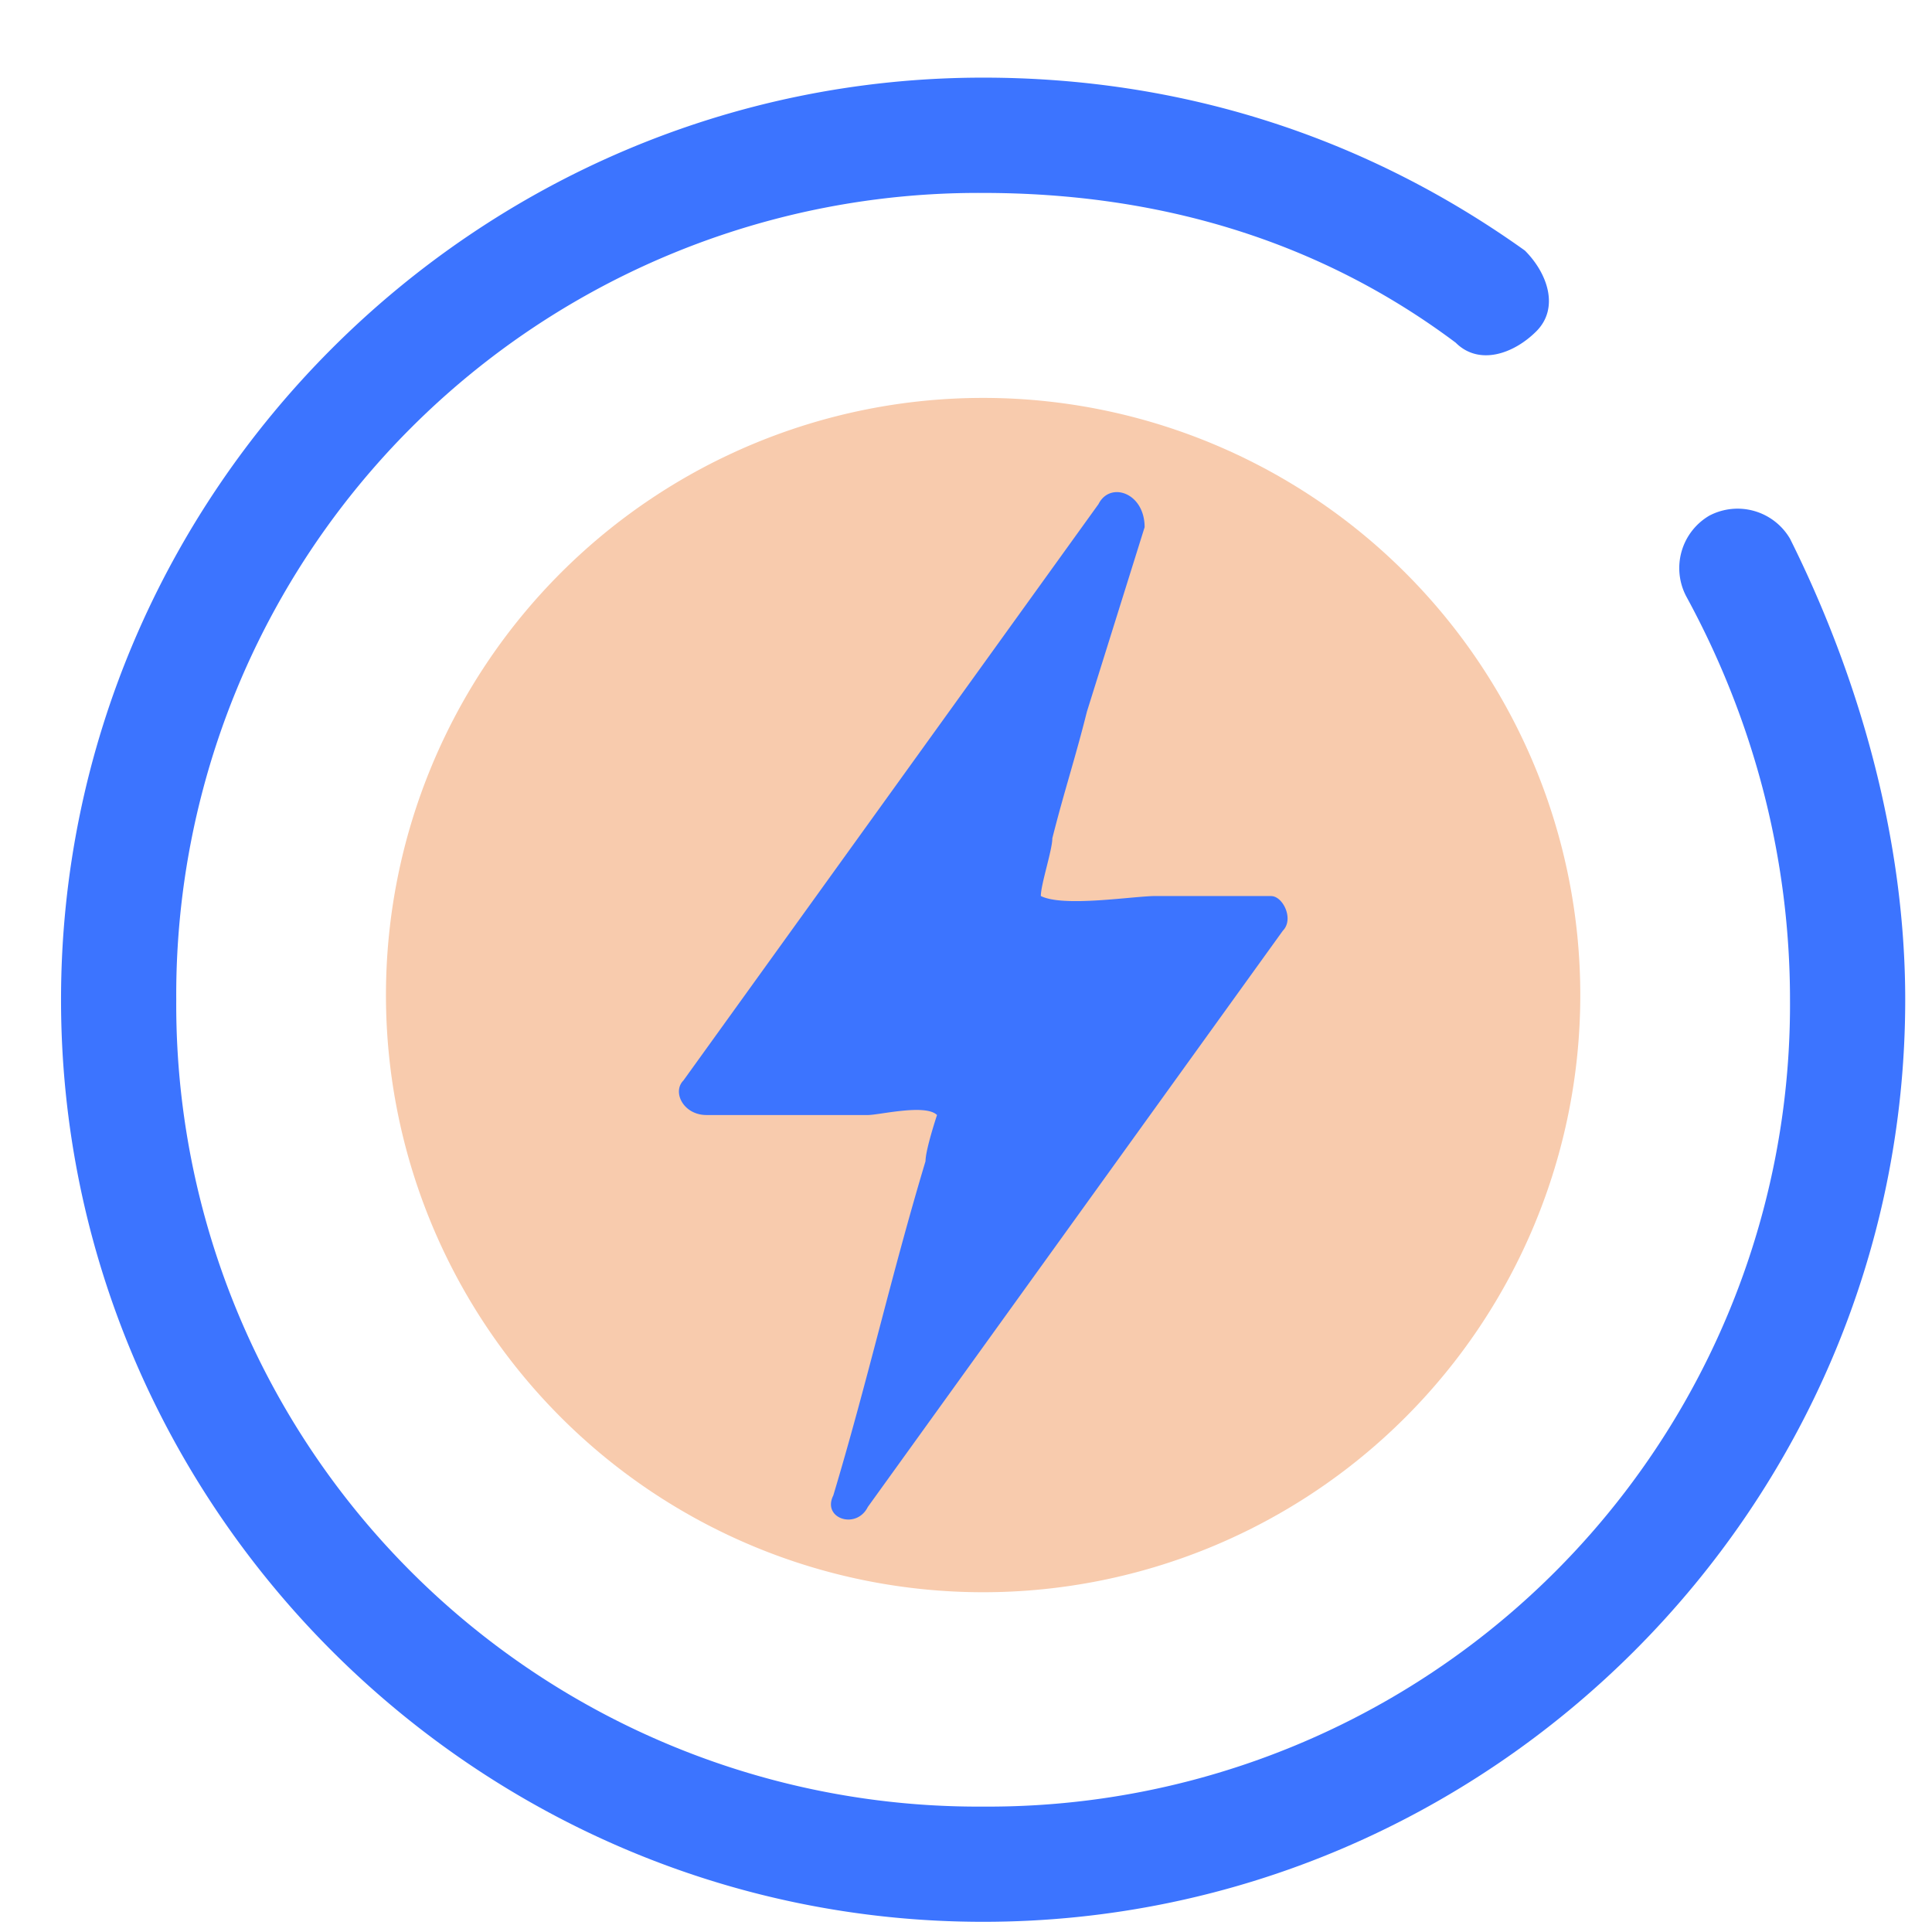
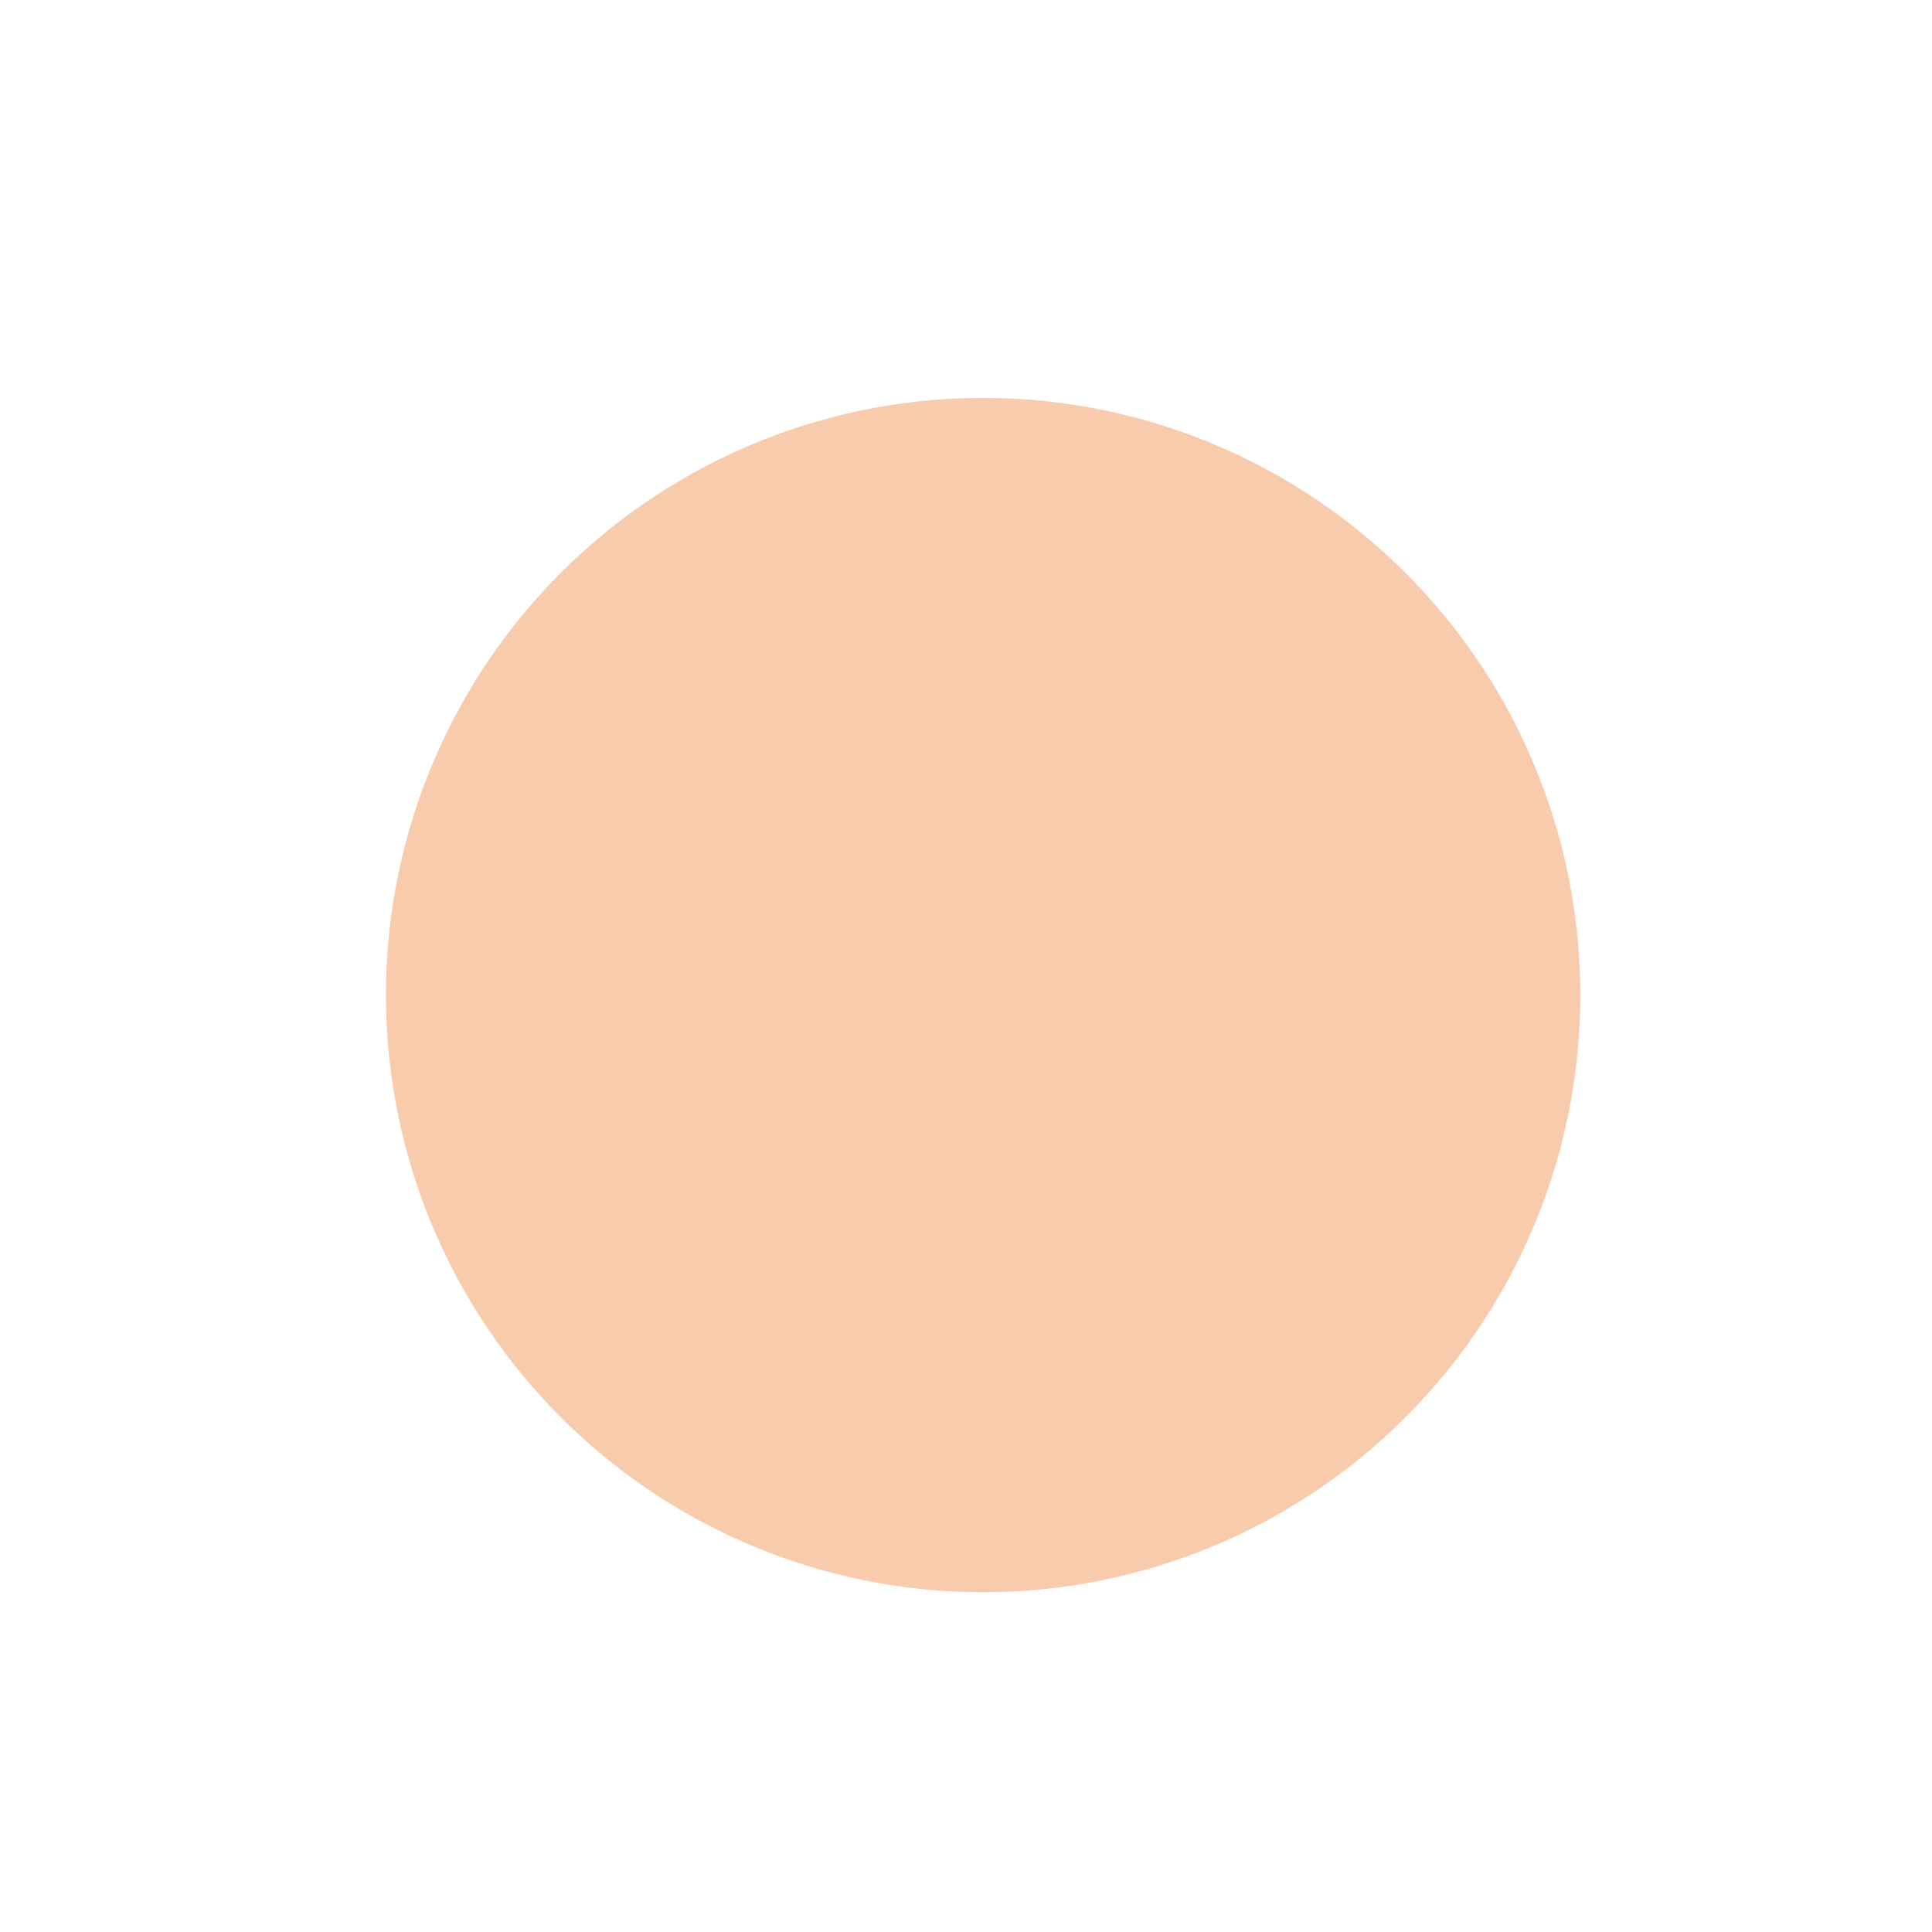
<svg xmlns="http://www.w3.org/2000/svg" t="1718529395598" class="icon" viewBox="0 0 1024 1024" version="1.1" p-id="9551" width="512" height="512">
  <path d="M521.076 527.407m-316.509 0a316.509 316.509 0 1 0 633.018 0 316.509 316.509 0 1 0-633.018 0Z" fill="#F8CBAD" p-id="9552" />
-   <path d="M521.076 1018.601C252.276 1018.601 32.349 798.673 32.349 529.873S252.276 41.146 521.076 41.146c103.843 0 201.588 30.534 287.139 91.648 12.195 12.195 18.292 30.534 6.097 42.775-12.195 12.195-30.534 18.292-42.775 6.051-73.309-54.924-158.813-79.36-250.461-79.36A425.007 425.007 0 0 0 93.417 529.873a425.007 425.007 0 0 0 427.66 427.66 425.007 425.007 0 0 0 427.66-427.66c0-73.309-18.339-146.618-55.017-213.83a32.209 32.209 0 0 1 12.241-42.729 32.209 32.209 0 0 1 42.775 12.195C985.321 358.819 1009.804 444.323 1009.804 529.873 1009.804 798.673 789.876 1018.601 521.076 1018.601z m152.716-543.697H612.771c-12.241 0-48.873 6.097-61.114 0 0-6.144 6.097-24.436 6.097-30.58 6.144-24.436 12.241-42.729 18.339-67.165l30.58-97.745c0-18.339-18.339-24.436-24.436-12.241L362.217 572.695c-6.051 6.097 0 18.292 12.241 18.292h85.551c6.051 0 30.534-6.051 36.631 0 0 0-6.097 18.339-6.097 24.483-18.339 61.068-30.534 116.038-48.873 177.152-6.144 12.195 12.195 18.339 18.292 6.097l219.974-305.431c6.051-6.144 0-18.339-6.144-18.339z" fill="#3C74FF" p-id="9553" />
</svg>